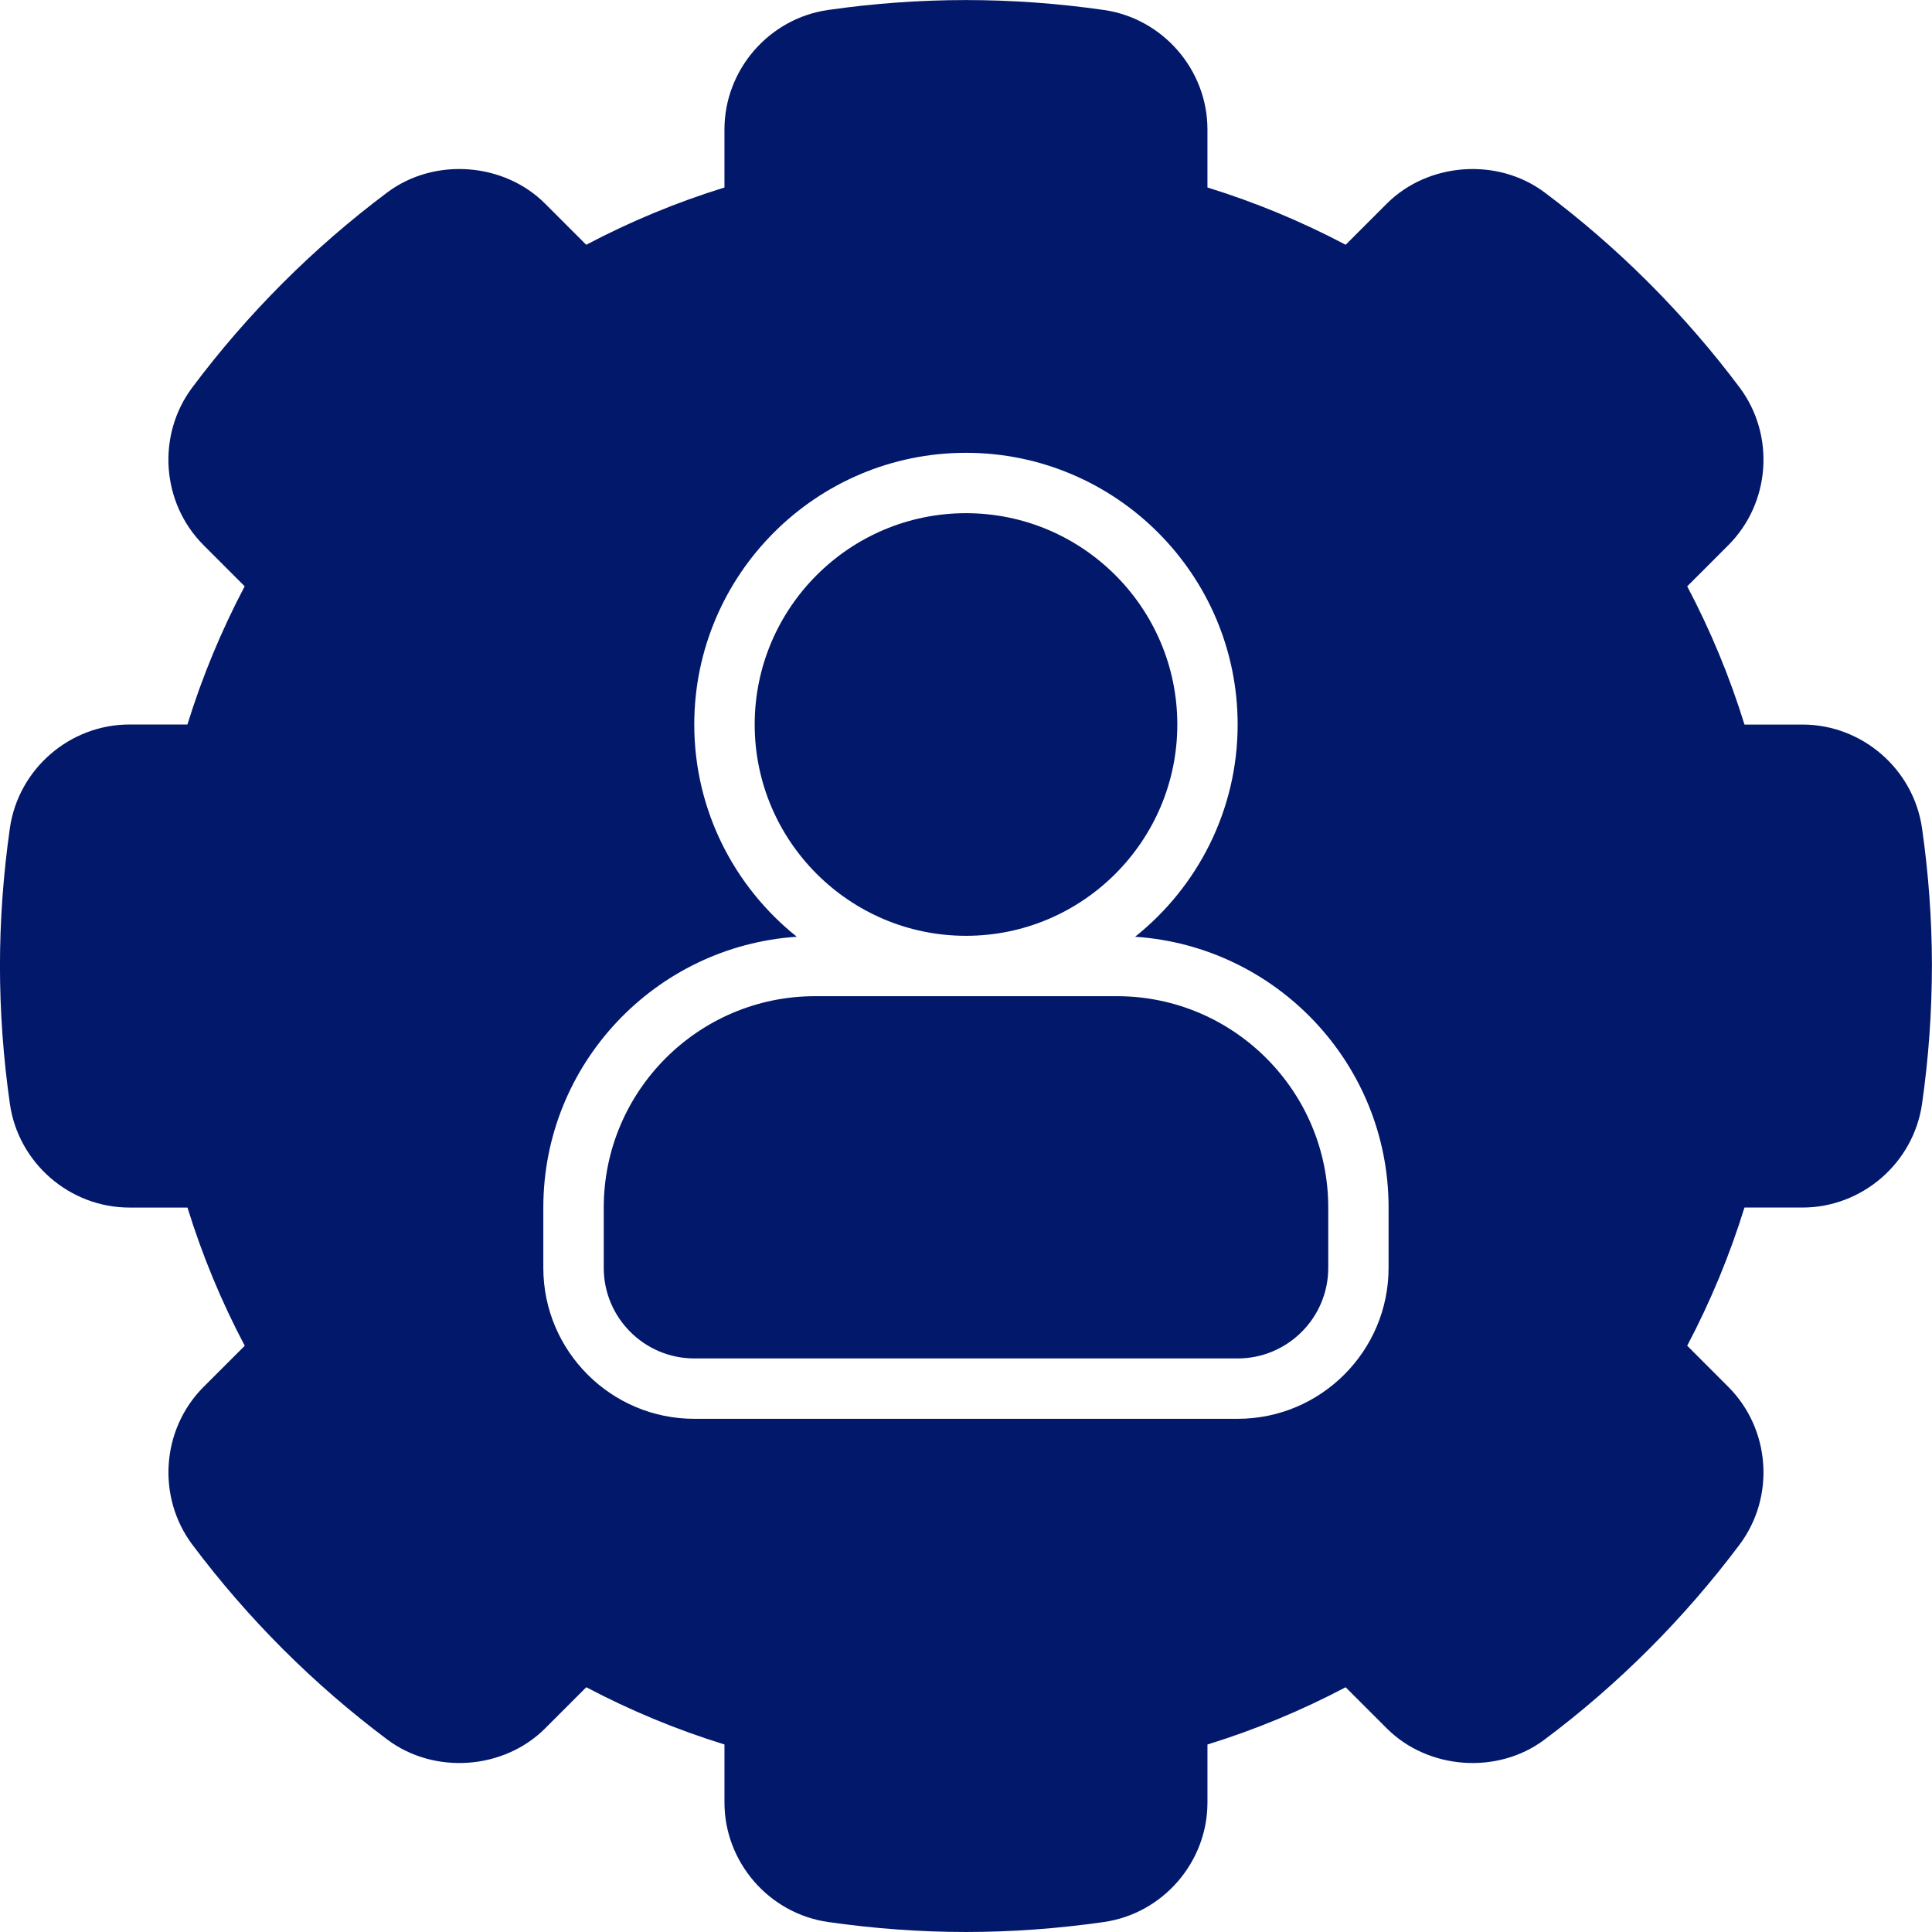
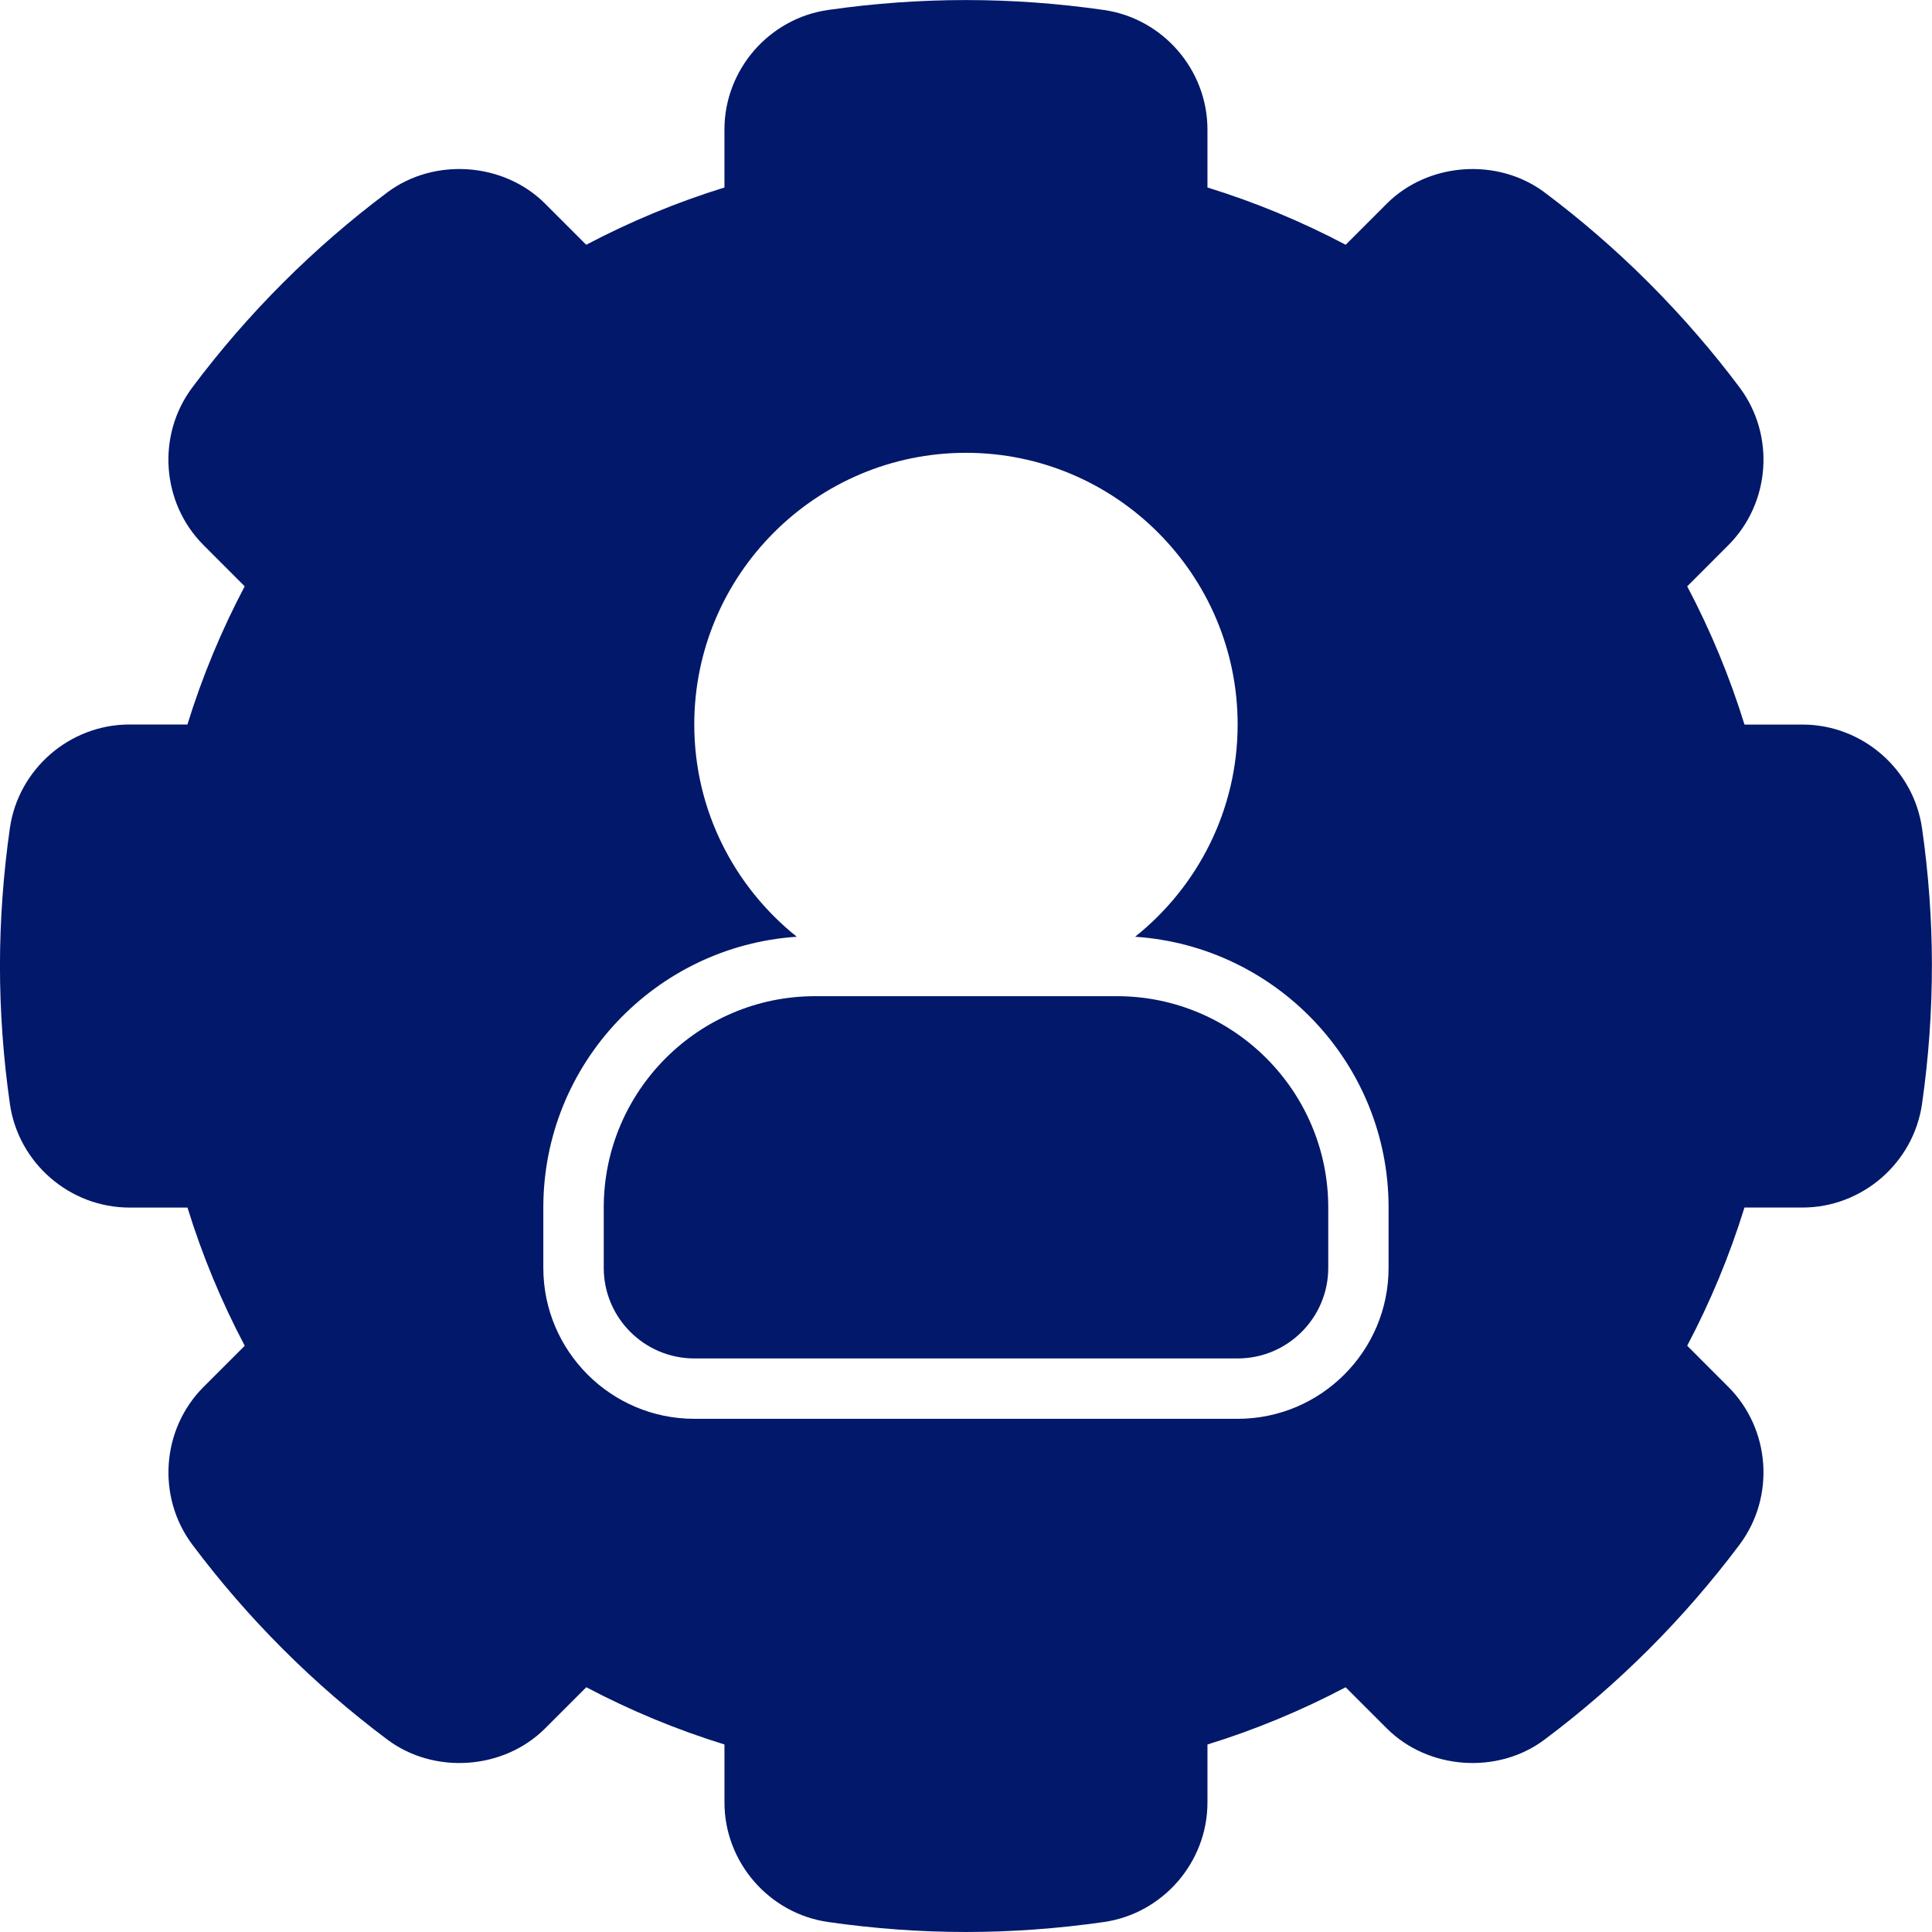
<svg xmlns="http://www.w3.org/2000/svg" width="1200pt" height="1200pt" version="1.1" viewBox="0 0 1200 1200">
  <g fill="#02186a">
-     <path d="m600 581.25c72.355 0 131.25-58.875 131.25-131.25s-58.895-131.25-131.25-131.25-131.25 58.875-131.25 131.25 58.895 131.25 131.25 131.25z" />
    <path d="m693.75 618.75h-187.5c-72.355 0-131.25 58.875-131.25 131.25v37.5c0 31.012 25.238 56.25 56.25 56.25h337.5c31.012 0 56.25-25.238 56.25-56.25v-37.5c0-72.375-58.895-131.25-131.25-131.25z" />
    <path d="m1193.8 514.39c-5.269-36.695-37.18-64.352-74.25-64.352h-36.02c-9.148-29.625-21.074-58.387-35.57-85.855l25.539-25.555c26.176-26.195 29.195-68.305 7.012-97.949-16.633-22.219-35.156-43.633-55.086-63.695l-2.57-2.57c-19.801-19.707-41.156-38.176-63.488-54.898-29.117-21.805-72.281-18.73-98.023 6.992l-25.52 25.52c-27.449-14.492-56.23-26.418-85.855-35.586v-36.02c0-37.07-27.695-69-64.387-74.23-57.281-8.211-113.96-8.211-171.24 0-36.676 5.231-64.371 37.164-64.371 74.23v36.039c-29.625 9.148-58.387 21.074-85.855 35.57l-25.539-25.539c-25.668-25.688-68.867-28.801-98.008-6.992-45.977 34.445-86.738 75.207-121.12 121.14-22.219 29.68-19.199 71.793 7.012 97.988l25.52 25.539c-14.492 27.469-26.418 56.23-35.57 85.836h-36.02c-37.07 0-68.98 27.656-74.25 64.352-4.082 28.605-6.164 57.406-6.164 85.645 0 28.105 2.062 56.926 6.168 85.633 5.231 36.711 37.164 64.406 74.25 64.406h36.055c9.148 29.664 21.074 58.426 35.57 85.836l-25.539 25.52c-26.195 26.195-29.23 68.324-7.012 98.008 34.445 45.957 75.207 86.719 121.16 121.12 29.195 21.824 72.301 18.695 97.988-7.012l25.539-25.539c27.449 14.492 56.211 26.418 85.82 35.551v36.039c0 37.07 27.695 69 64.387 74.23 28.629 4.121 57.43 6.203 85.609 6.203s56.98-2.082 85.613-6.188c36.691-5.231 64.387-37.164 64.387-74.23v-36.039c29.605-9.148 58.367-21.074 85.82-35.551l25.539 25.52c25.688 25.727 68.926 28.82 97.949 7.031 22.727-16.988 44.645-35.961 65.117-56.438 20.062-20.082 38.945-41.852 56.082-64.707 22.219-29.68 19.199-71.793-7.012-98.008l-25.52-25.539c14.492-27.469 26.418-56.23 35.57-85.82h36.039c37.07 0 68.98-27.676 74.25-64.367 4.106-28.668 6.113-56.945 6.148-86.477-0.039-28.008-2.102-56.543-6.152-84.801zm-331.33 273.11c0 51.695-42.055 93.75-93.75 93.75h-337.5c-51.695 0-93.75-42.055-93.75-93.75v-37.5c0-89.23 69.656-162.3 157.43-168.17-38.738-30.957-63.676-78.508-63.676-131.83 0-93.039 75.695-168.75 168.75-168.75s168.75 75.711 168.75 168.75c0 53.324-24.938 100.88-63.676 131.83 87.77 5.867 157.43 78.938 157.43 168.17z" />
  </g>
</svg>